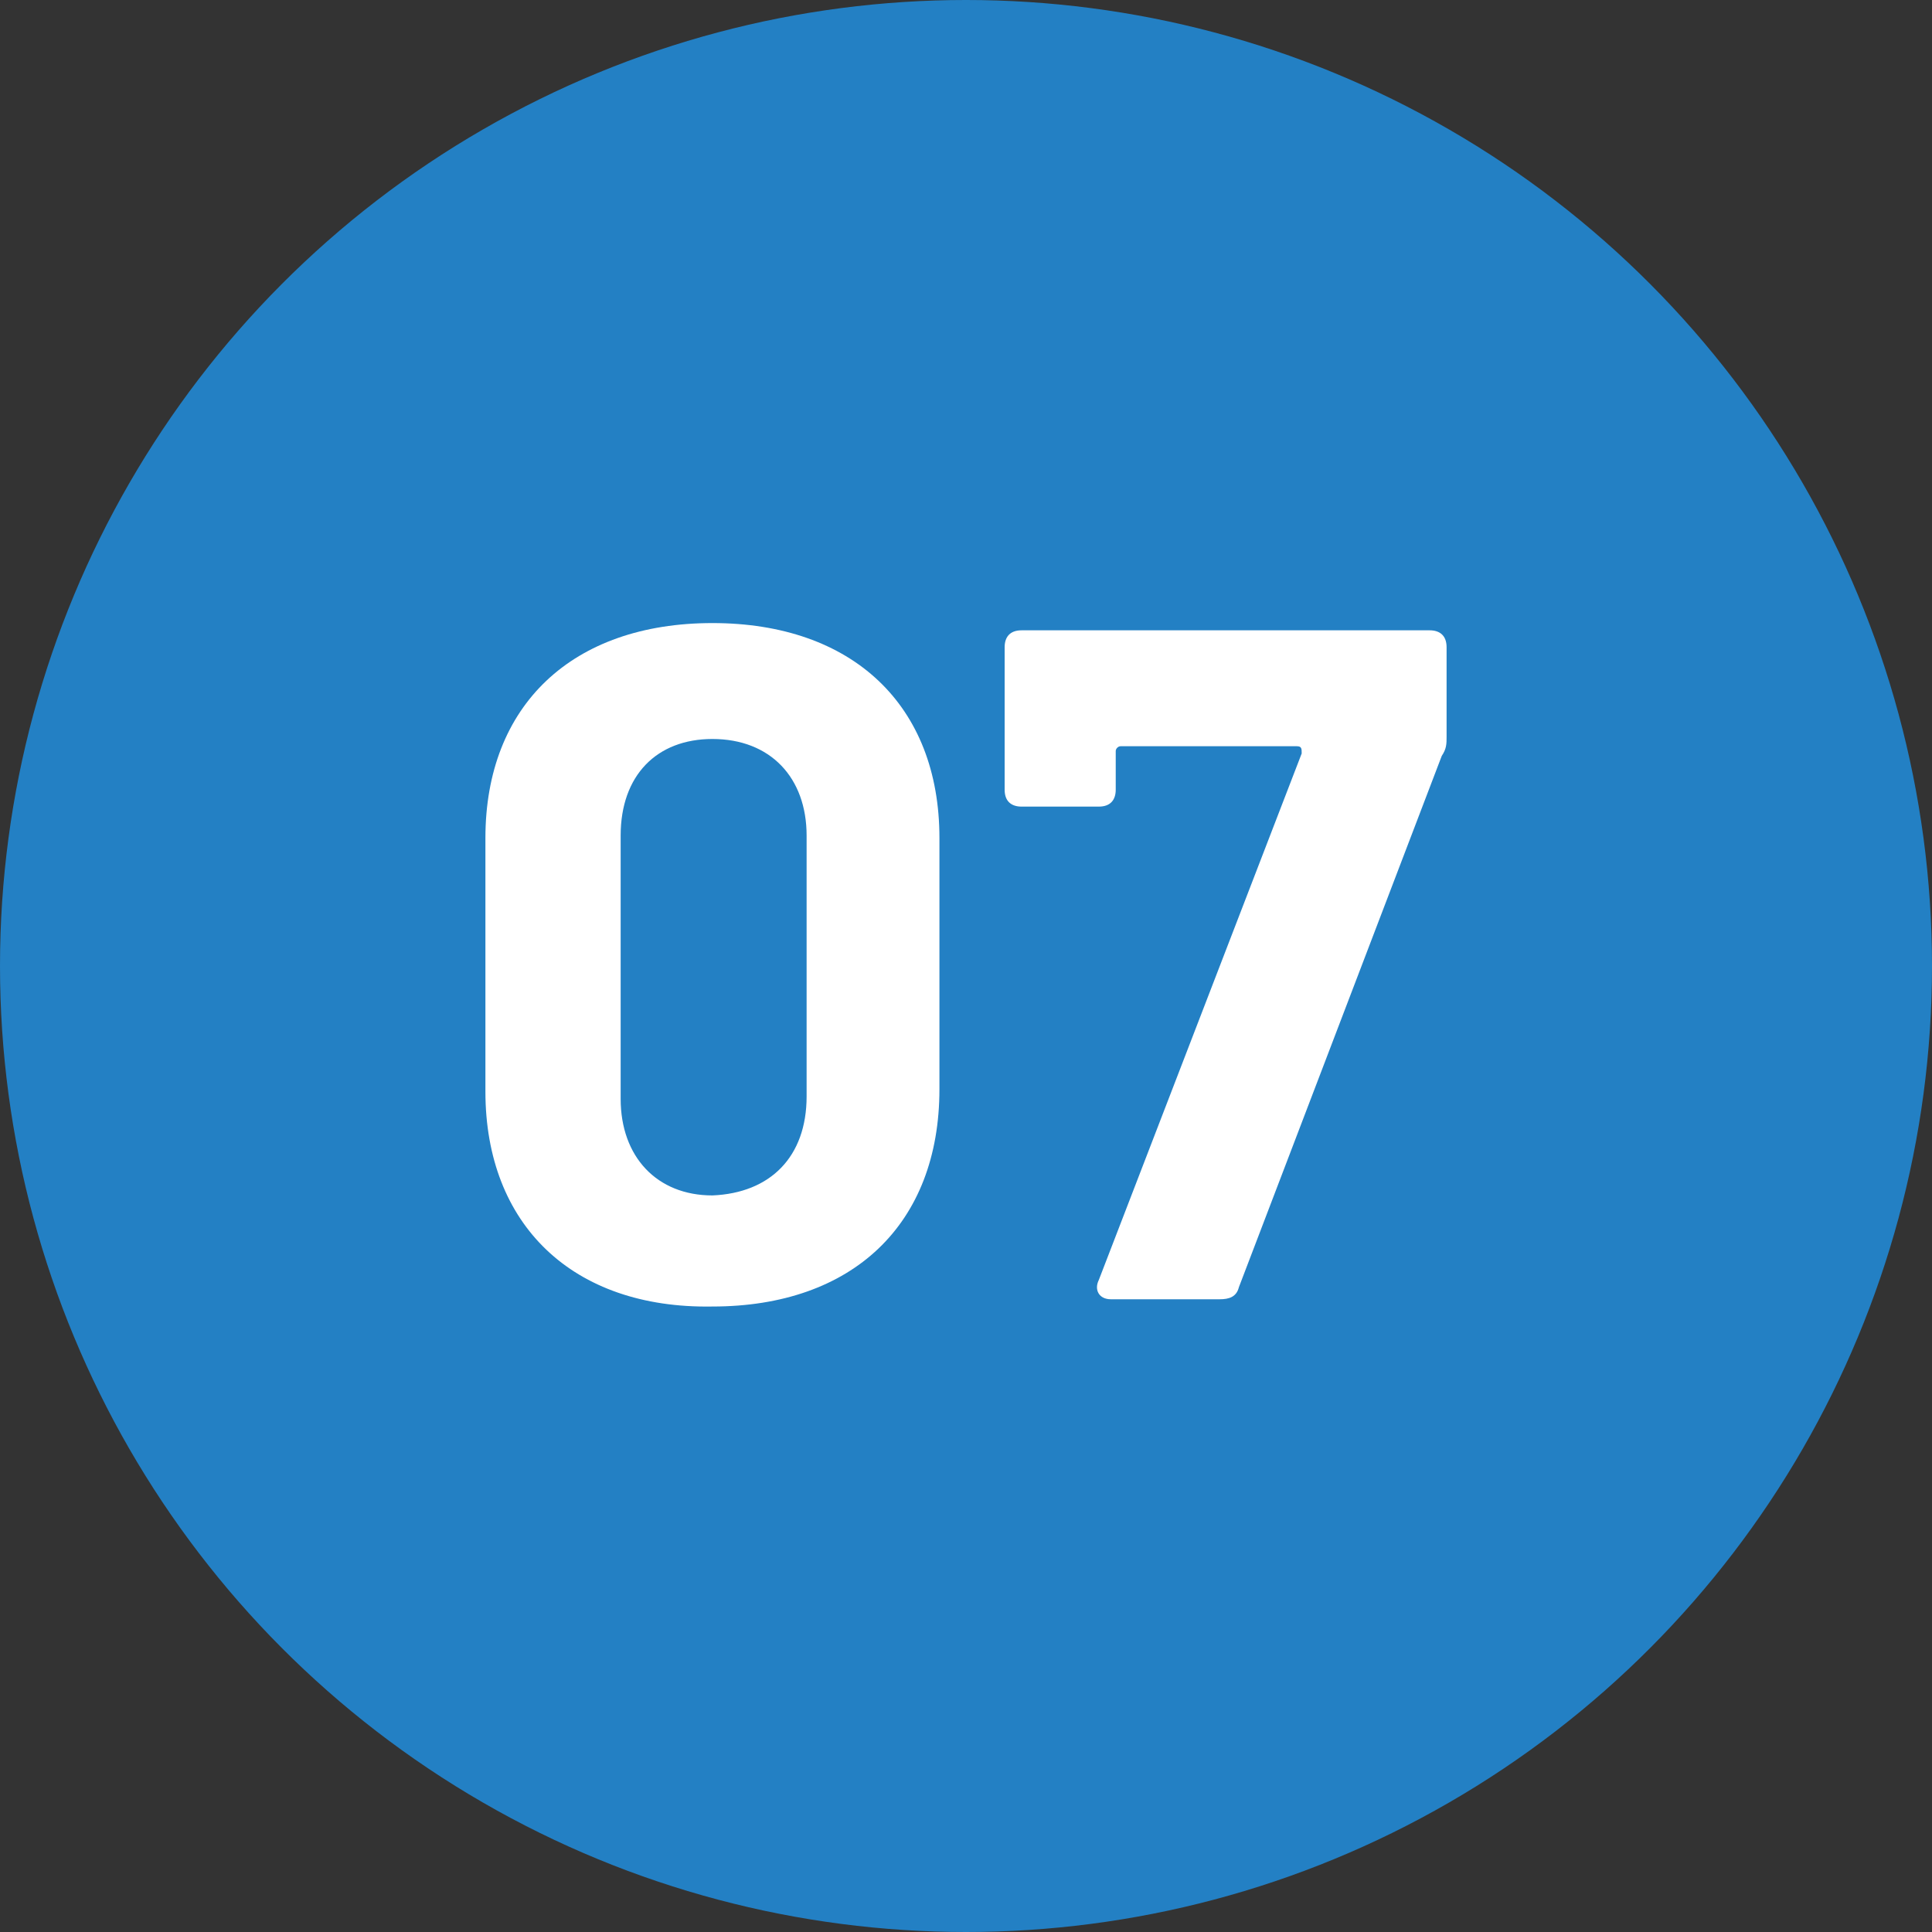
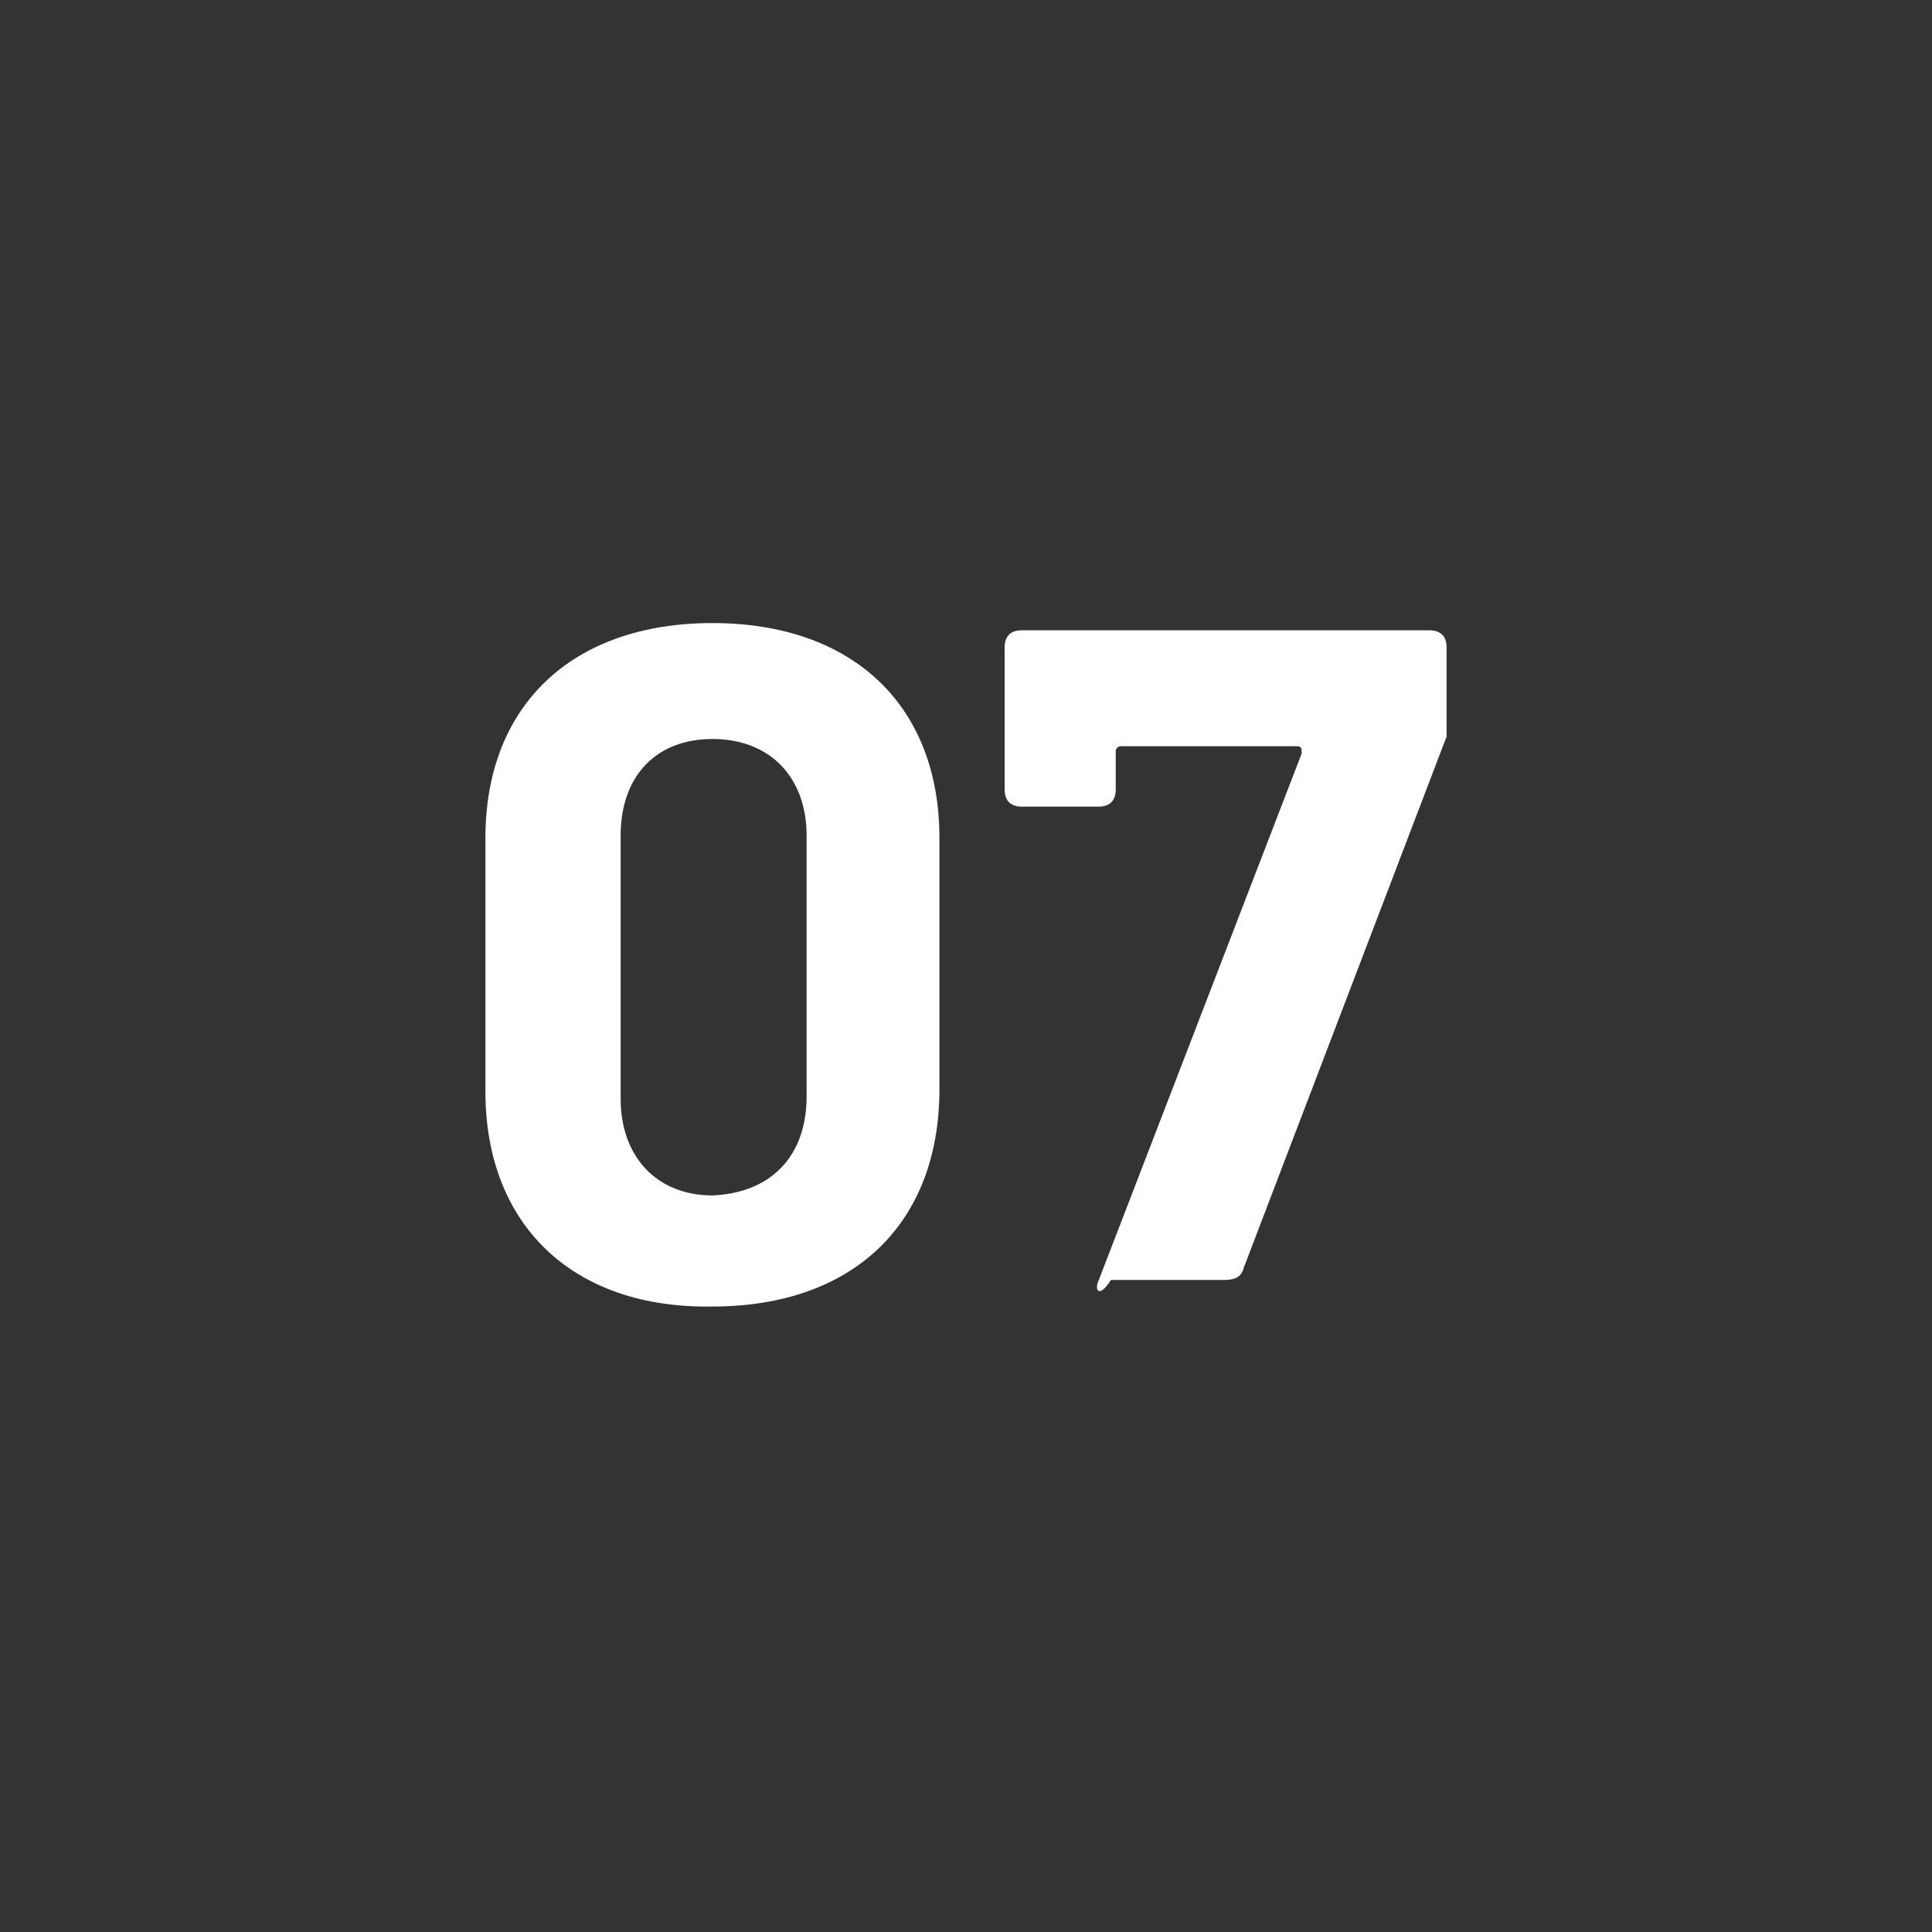
<svg xmlns="http://www.w3.org/2000/svg" version="1.1" id="レイヤー_1" x="0px" y="0px" viewBox="0 0 80 80" style="enable-background:new 0 0 80 80;" xml:space="preserve">
  <rect x="0" y="0" width="80" height="80" fill="#333333" stroke="none" />
  <style type="text/css">
	.st0{fill:#2380C4;}
	.st1{fill:#FFFFFF;}
</style>
-   <circle class="st0" cx="40" cy="40" r="40" />
  <g>
    <path class="st1" d="M20.1,45.2V34.7c0-5.5,3.6-8.9,9.4-8.9c5.8,0,9.4,3.4,9.4,8.9v10.4c0,5.6-3.6,9-9.4,9   C23.7,54.2,20.1,50.7,20.1,45.2z M33.4,45.4V34.6c0-2.4-1.5-4-3.9-4c-2.3,0-3.8,1.5-3.8,4v10.9c0,2.4,1.5,4,3.8,4   C31.9,49.4,33.4,47.9,33.4,45.4z" />
-     <path class="st1" d="M45.5,53l8.4-21.8c0-0.2,0-0.3-0.2-0.3h-7.3c-0.1,0-0.2,0.1-0.2,0.2v1.6c0,0.4-0.2,0.7-0.7,0.7h-3.2   c-0.4,0-0.7-0.2-0.7-0.7l0-5.9c0-0.4,0.2-0.7,0.7-0.7h16.9c0.4,0,0.7,0.2,0.7,0.7v3.7c0,0.3,0,0.5-0.2,0.8l-8.4,22   c-0.1,0.4-0.4,0.5-0.8,0.5H46C45.5,53.8,45.3,53.4,45.5,53z" />
+     <path class="st1" d="M45.5,53l8.4-21.8c0-0.2,0-0.3-0.2-0.3h-7.3c-0.1,0-0.2,0.1-0.2,0.2v1.6c0,0.4-0.2,0.7-0.7,0.7h-3.2   c-0.4,0-0.7-0.2-0.7-0.7l0-5.9c0-0.4,0.2-0.7,0.7-0.7h16.9c0.4,0,0.7,0.2,0.7,0.7v3.7l-8.4,22   c-0.1,0.4-0.4,0.5-0.8,0.5H46C45.5,53.8,45.3,53.4,45.5,53z" />
  </g>
</svg>